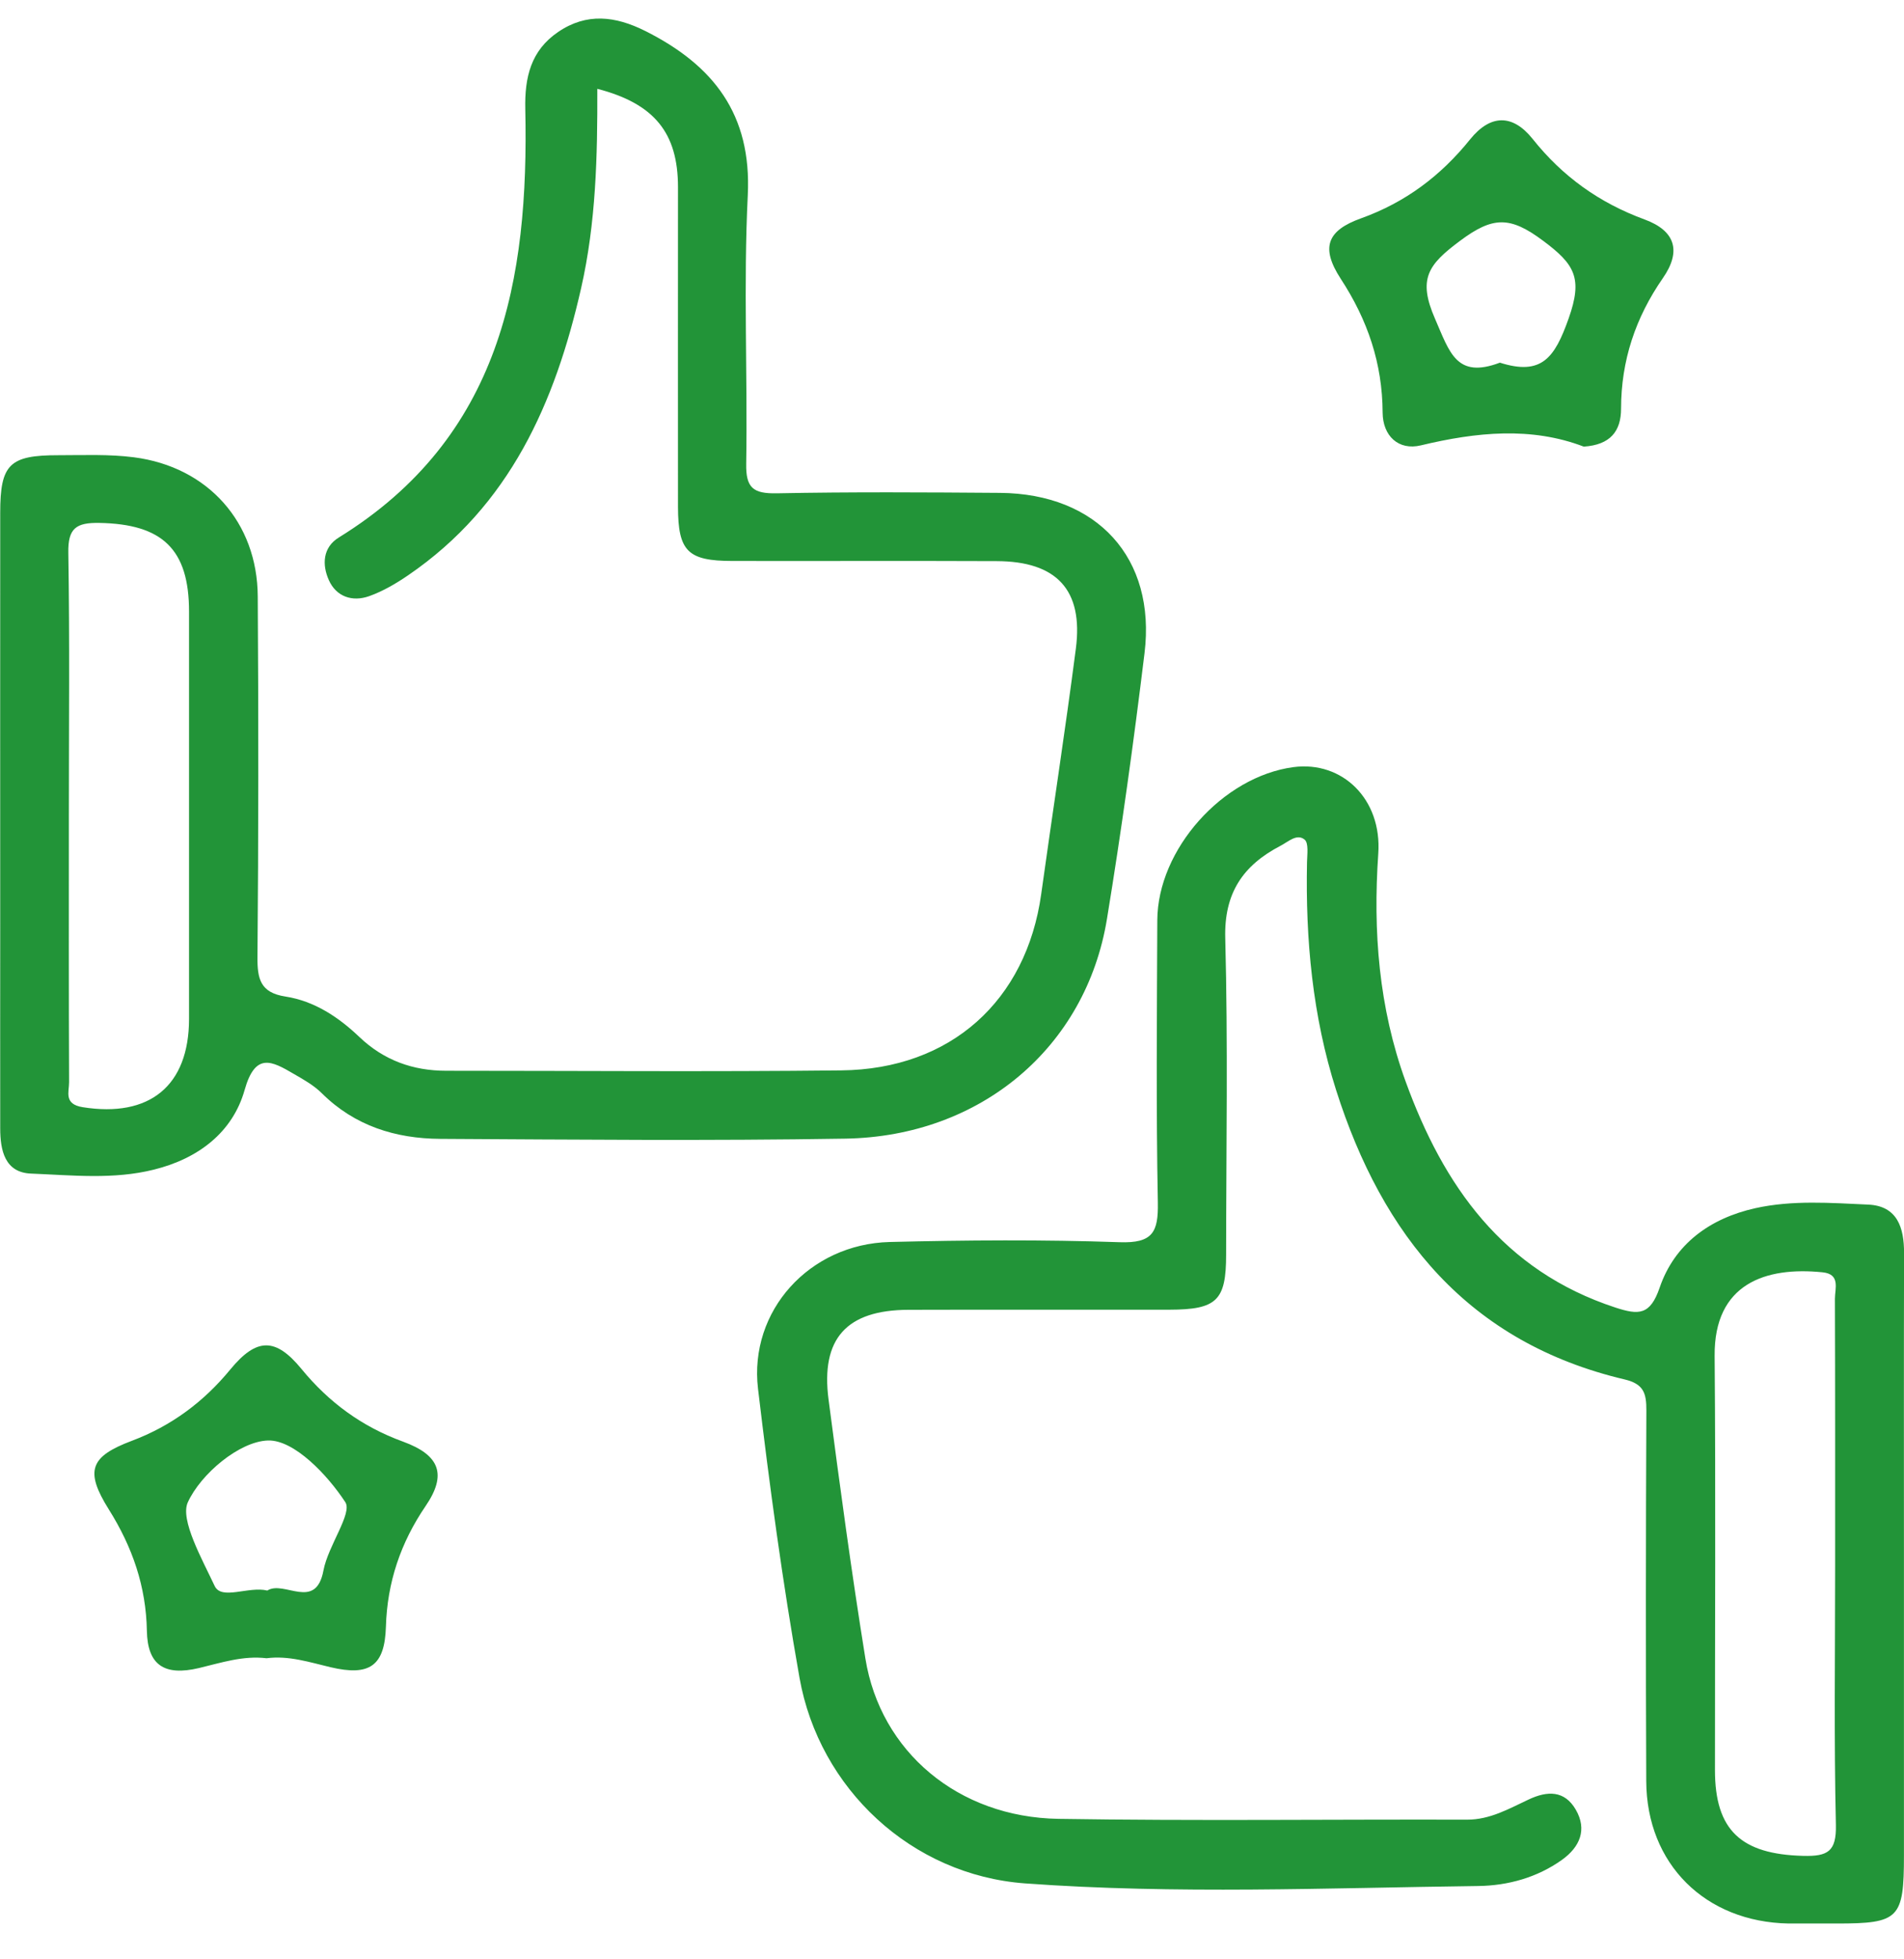
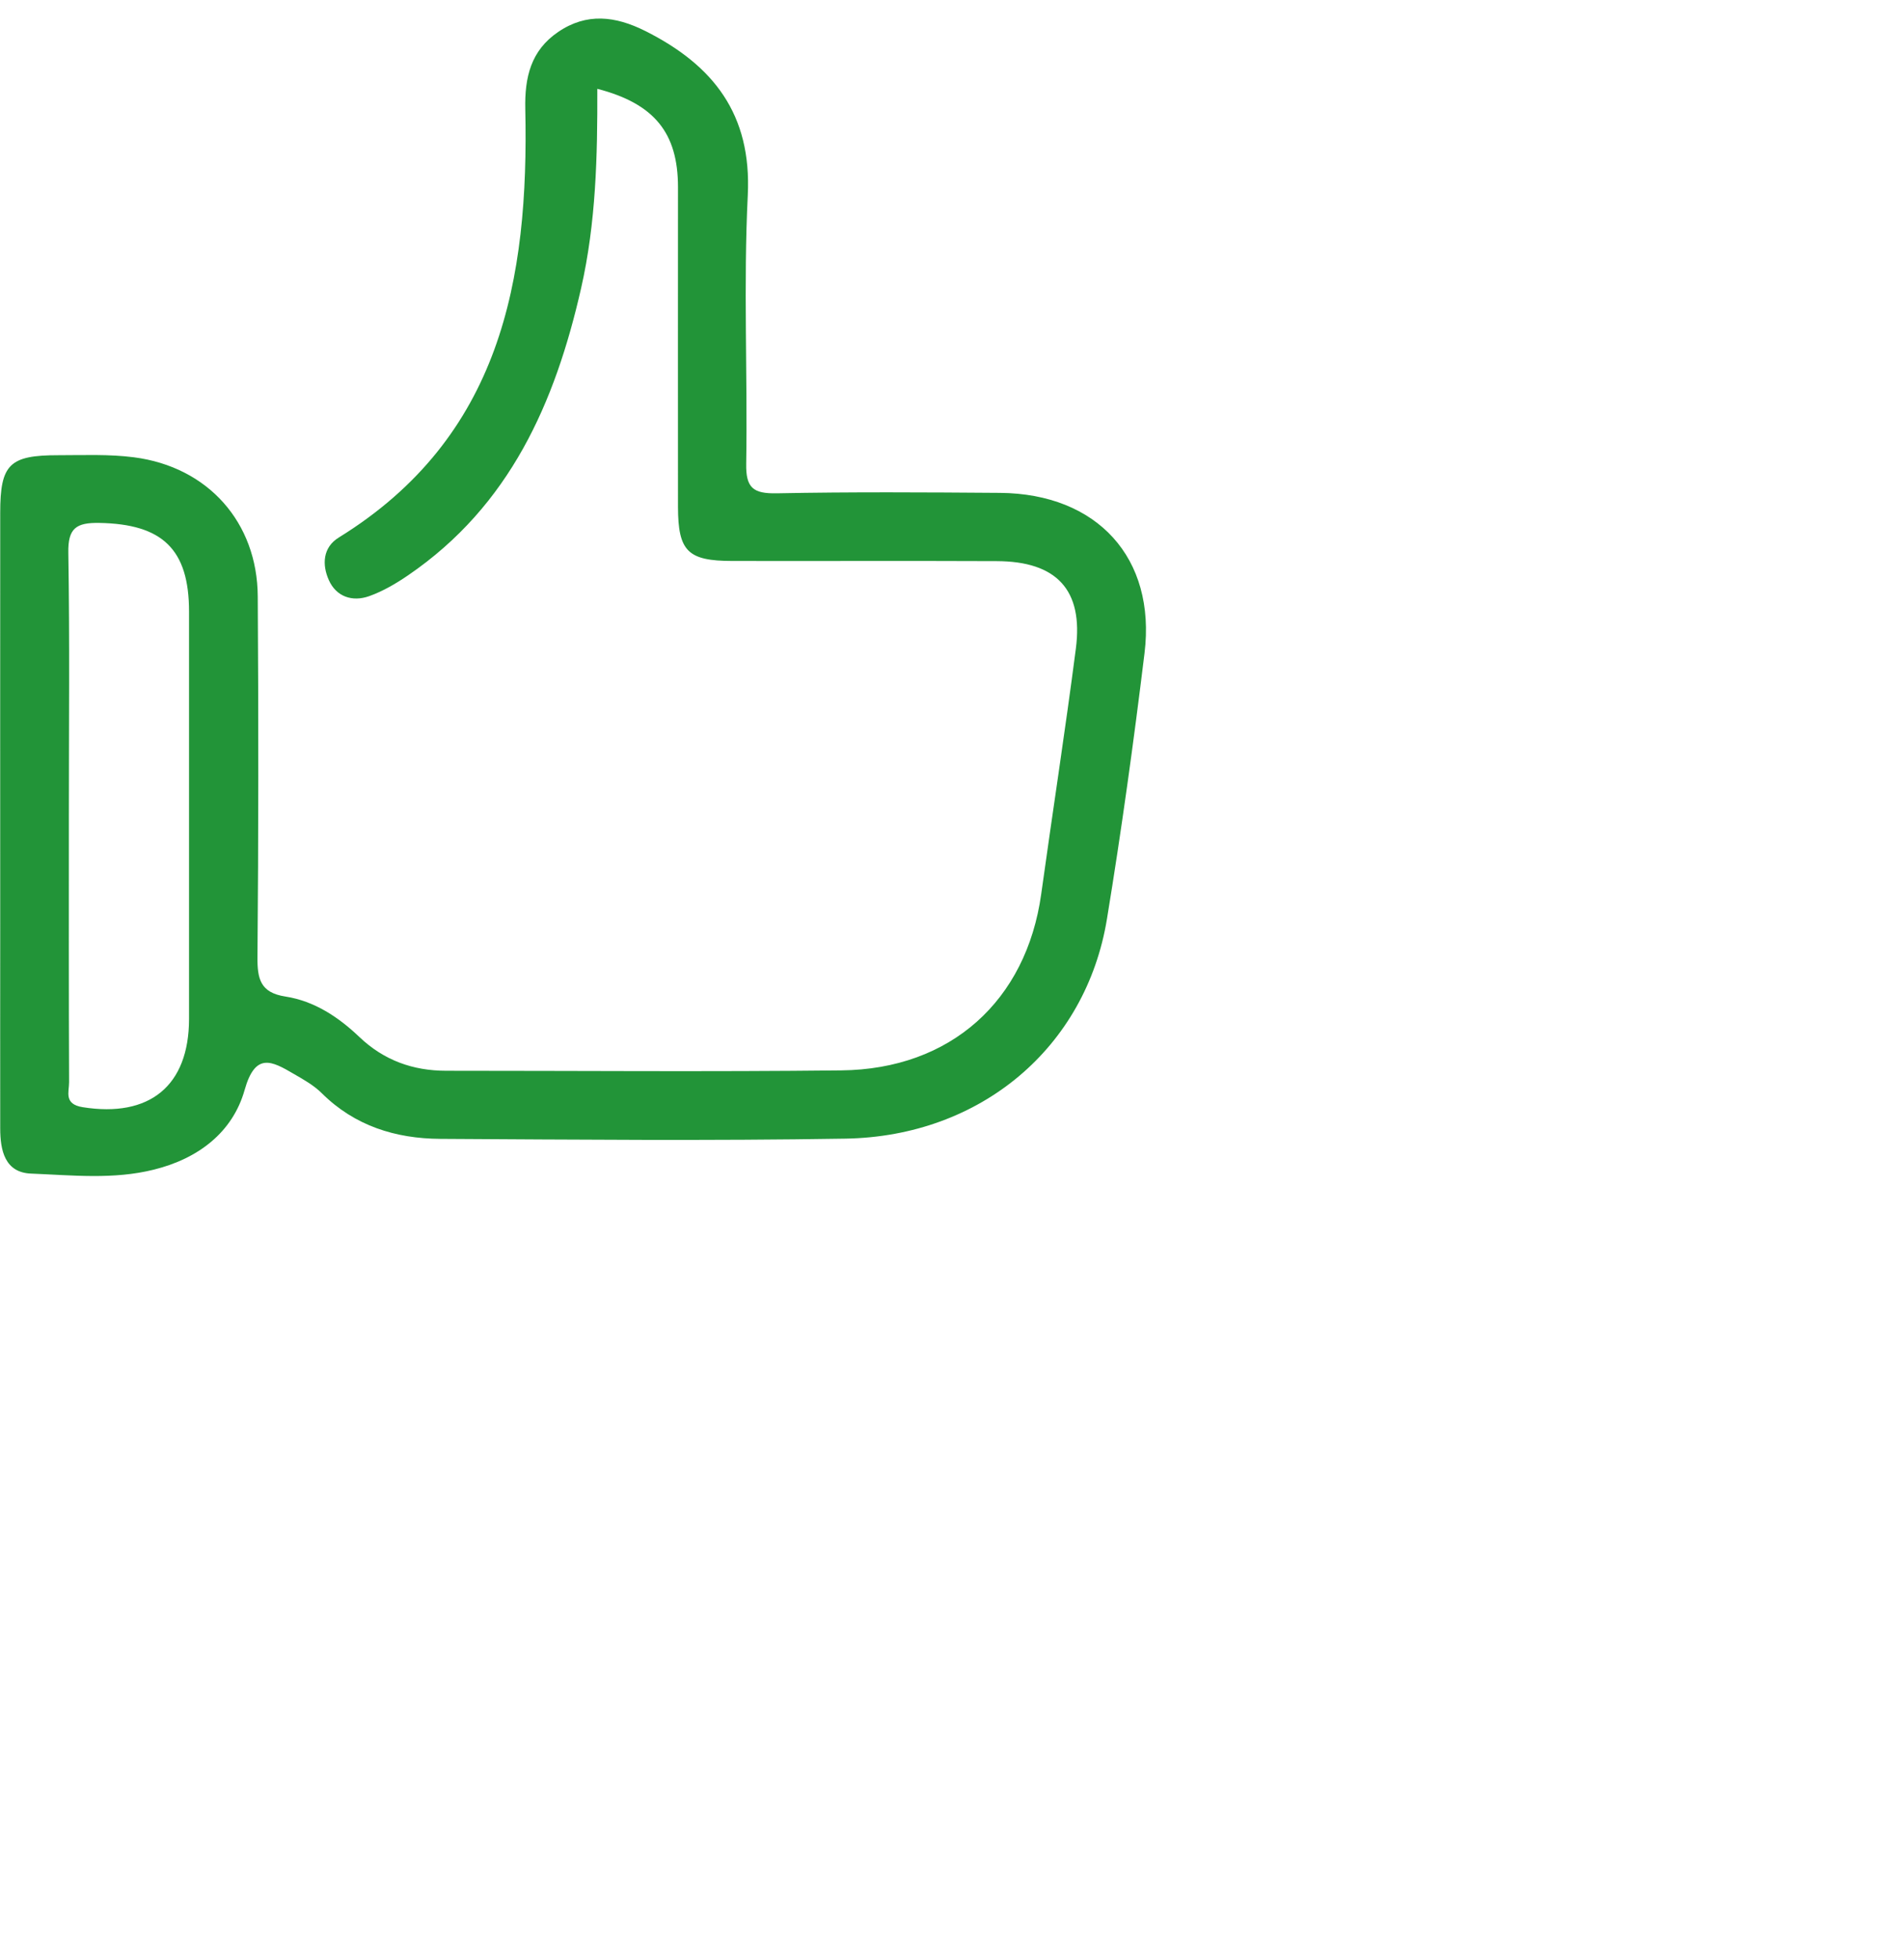
<svg xmlns="http://www.w3.org/2000/svg" width="35" height="36" viewBox="0 0 35 36" fill="none">
  <g clip-path="url(#clip0_292_862)">
    <path d="M10.98 1.635C10.984 2.869 10.956 4.092 10.682 5.296C10.204 7.399 9.374 9.291 7.504 10.569C7.282 10.721 7.04 10.863 6.788 10.953C6.477 11.064 6.181 10.964 6.045 10.659C5.918 10.377 5.932 10.058 6.228 9.876C9.21 8.035 9.724 5.14 9.656 2.005C9.643 1.422 9.757 0.93 10.259 0.588C10.784 0.23 11.312 0.294 11.863 0.57C13.118 1.2 13.819 2.103 13.746 3.585C13.665 5.227 13.743 6.877 13.717 8.522C13.709 8.967 13.848 9.072 14.279 9.064C15.646 9.037 17.015 9.046 18.382 9.056C20.169 9.07 21.253 10.252 21.039 12.001C20.84 13.631 20.615 15.26 20.349 16.881C19.964 19.241 18.031 20.88 15.54 20.921C13.057 20.962 10.575 20.939 8.092 20.925C7.272 20.92 6.521 20.687 5.918 20.089C5.773 19.944 5.584 19.837 5.403 19.733C4.997 19.495 4.694 19.328 4.497 20.026C4.277 20.806 3.643 21.289 2.83 21.49C2.084 21.677 1.322 21.593 0.57 21.563C0.088 21.544 0.004 21.135 0.004 20.733C0.002 19.503 0.004 18.275 0.004 17.045C0.004 14.503 0.002 11.962 0.004 9.42C0.004 8.53 0.174 8.363 1.075 8.364C1.538 8.364 2.005 8.343 2.461 8.402C3.822 8.577 4.731 9.597 4.738 10.959C4.752 13.167 4.752 15.375 4.733 17.583C4.729 17.986 4.786 18.239 5.246 18.31C5.781 18.393 6.224 18.689 6.607 19.054C7.058 19.483 7.591 19.674 8.204 19.674C10.624 19.674 13.045 19.694 15.464 19.667C17.476 19.646 18.867 18.388 19.14 16.426C19.349 14.922 19.582 13.421 19.777 11.916C19.916 10.841 19.426 10.313 18.321 10.31C16.701 10.303 15.08 10.31 13.46 10.307C12.642 10.306 12.465 10.128 12.463 9.314C12.461 7.356 12.463 5.397 12.463 3.439C12.463 2.443 12.03 1.905 10.984 1.633L10.98 1.635ZM1.266 14.957C1.266 16.6 1.263 18.242 1.27 19.885C1.27 20.065 1.17 20.287 1.52 20.343C2.747 20.539 3.473 19.954 3.475 18.723C3.476 16.228 3.476 13.732 3.475 11.238C3.475 10.089 2.984 9.629 1.828 9.608C1.4 9.6 1.248 9.705 1.256 10.155C1.282 11.755 1.266 13.356 1.266 14.957Z" fill="#229438" />
-     <path d="M34.999 28.775C34.999 30.546 34.999 32.316 34.999 34.088C34.999 35.253 34.911 35.342 33.764 35.342C33.47 35.342 33.175 35.345 32.88 35.342C31.347 35.315 30.269 34.249 30.262 32.728C30.252 30.457 30.254 28.187 30.264 25.915C30.265 25.608 30.221 25.43 29.867 25.346C26.99 24.668 25.412 22.701 24.562 20.033C24.127 18.669 23.997 17.264 24.026 15.841C24.029 15.698 24.059 15.49 23.981 15.426C23.839 15.31 23.68 15.468 23.537 15.541C22.847 15.902 22.5 16.41 22.523 17.24C22.574 19.177 22.54 21.115 22.539 23.053C22.539 23.897 22.367 24.062 21.497 24.064C19.897 24.066 18.297 24.061 16.699 24.066C15.562 24.07 15.084 24.594 15.231 25.717C15.439 27.305 15.653 28.894 15.908 30.474C16.185 32.185 17.614 33.39 19.457 33.419C21.96 33.459 24.466 33.427 26.97 33.434C27.391 33.434 27.738 33.233 28.095 33.066C28.448 32.898 28.762 32.897 28.967 33.251C29.179 33.618 29.041 33.937 28.713 34.172C28.254 34.499 27.717 34.646 27.171 34.653C24.395 34.688 21.614 34.807 18.844 34.605C16.755 34.452 15.059 32.864 14.697 30.828C14.385 29.068 14.145 27.292 13.934 25.516C13.765 24.084 14.881 22.858 16.354 22.82C17.763 22.785 19.175 22.775 20.583 22.824C21.188 22.845 21.294 22.64 21.284 22.098C21.251 20.369 21.267 18.64 21.274 16.91C21.279 15.607 22.477 14.268 23.776 14.095C24.677 13.976 25.406 14.686 25.336 15.684C25.237 17.114 25.346 18.515 25.838 19.869C26.533 21.784 27.625 23.347 29.696 24.025C30.121 24.163 30.334 24.17 30.509 23.657C30.782 22.861 31.428 22.386 32.266 22.199C32.952 22.047 33.651 22.102 34.342 22.133C34.877 22.157 35.002 22.555 35.001 23.023C34.996 24.939 34.999 26.856 34.999 28.772V28.775ZM33.734 28.79C33.734 27.147 33.736 25.505 33.73 23.862C33.73 23.679 33.836 23.41 33.503 23.377C32.458 23.27 31.508 23.583 31.519 24.912C31.54 27.449 31.524 29.985 31.525 32.522C31.525 33.631 32.007 34.07 33.146 34.099C33.599 34.111 33.759 34.019 33.748 33.53C33.712 31.95 33.734 30.37 33.734 28.79Z" fill="#229438" />
-     <path d="M4.899 30.468C4.468 30.416 4.066 30.551 3.658 30.648C3.019 30.799 2.712 30.593 2.7 29.965C2.685 29.149 2.435 28.426 2.001 27.735C1.553 27.021 1.657 26.761 2.426 26.472C3.151 26.199 3.744 25.757 4.233 25.163C4.718 24.574 5.066 24.573 5.542 25.153C6.044 25.765 6.654 26.214 7.406 26.487C8.09 26.736 8.217 27.096 7.824 27.671C7.364 28.346 7.118 29.074 7.094 29.888C7.072 30.611 6.793 30.802 6.076 30.633C5.688 30.541 5.306 30.415 4.9 30.468H4.899ZM4.914 29.224C5.221 29.028 5.806 29.607 5.946 28.854C6.031 28.402 6.481 27.805 6.348 27.601C6.021 27.1 5.407 26.453 4.927 26.467C4.4 26.483 3.69 27.082 3.452 27.604C3.307 27.924 3.714 28.645 3.946 29.14C4.072 29.408 4.568 29.14 4.914 29.224Z" fill="#229438" />
-     <path d="M29.113 8.206C28.148 7.837 27.142 7.938 26.119 8.183C25.708 8.282 25.419 8.01 25.416 7.581C25.412 6.678 25.141 5.879 24.645 5.121C24.274 4.55 24.393 4.236 25.018 4.012C25.835 3.719 26.485 3.23 27.023 2.562C27.397 2.098 27.805 2.092 28.173 2.552C28.723 3.243 29.4 3.728 30.233 4.033C30.797 4.241 30.912 4.614 30.567 5.111C30.063 5.837 29.8 6.628 29.799 7.507C29.799 7.924 29.601 8.174 29.113 8.206ZM27.57 6.663C28.34 6.908 28.579 6.575 28.835 5.852C29.098 5.111 28.951 4.858 28.361 4.42C27.754 3.968 27.44 3.977 26.839 4.425C26.25 4.863 26.059 5.124 26.38 5.859C26.648 6.473 26.771 6.965 27.57 6.664V6.663Z" fill="#229438" />
  </g>
  <defs>
    <clipPath id="clip0_292_862">
      <rect width="35" height="35" fill="white" transform="translate(0 0.342)" />
    </clipPath>
  </defs>
</svg>